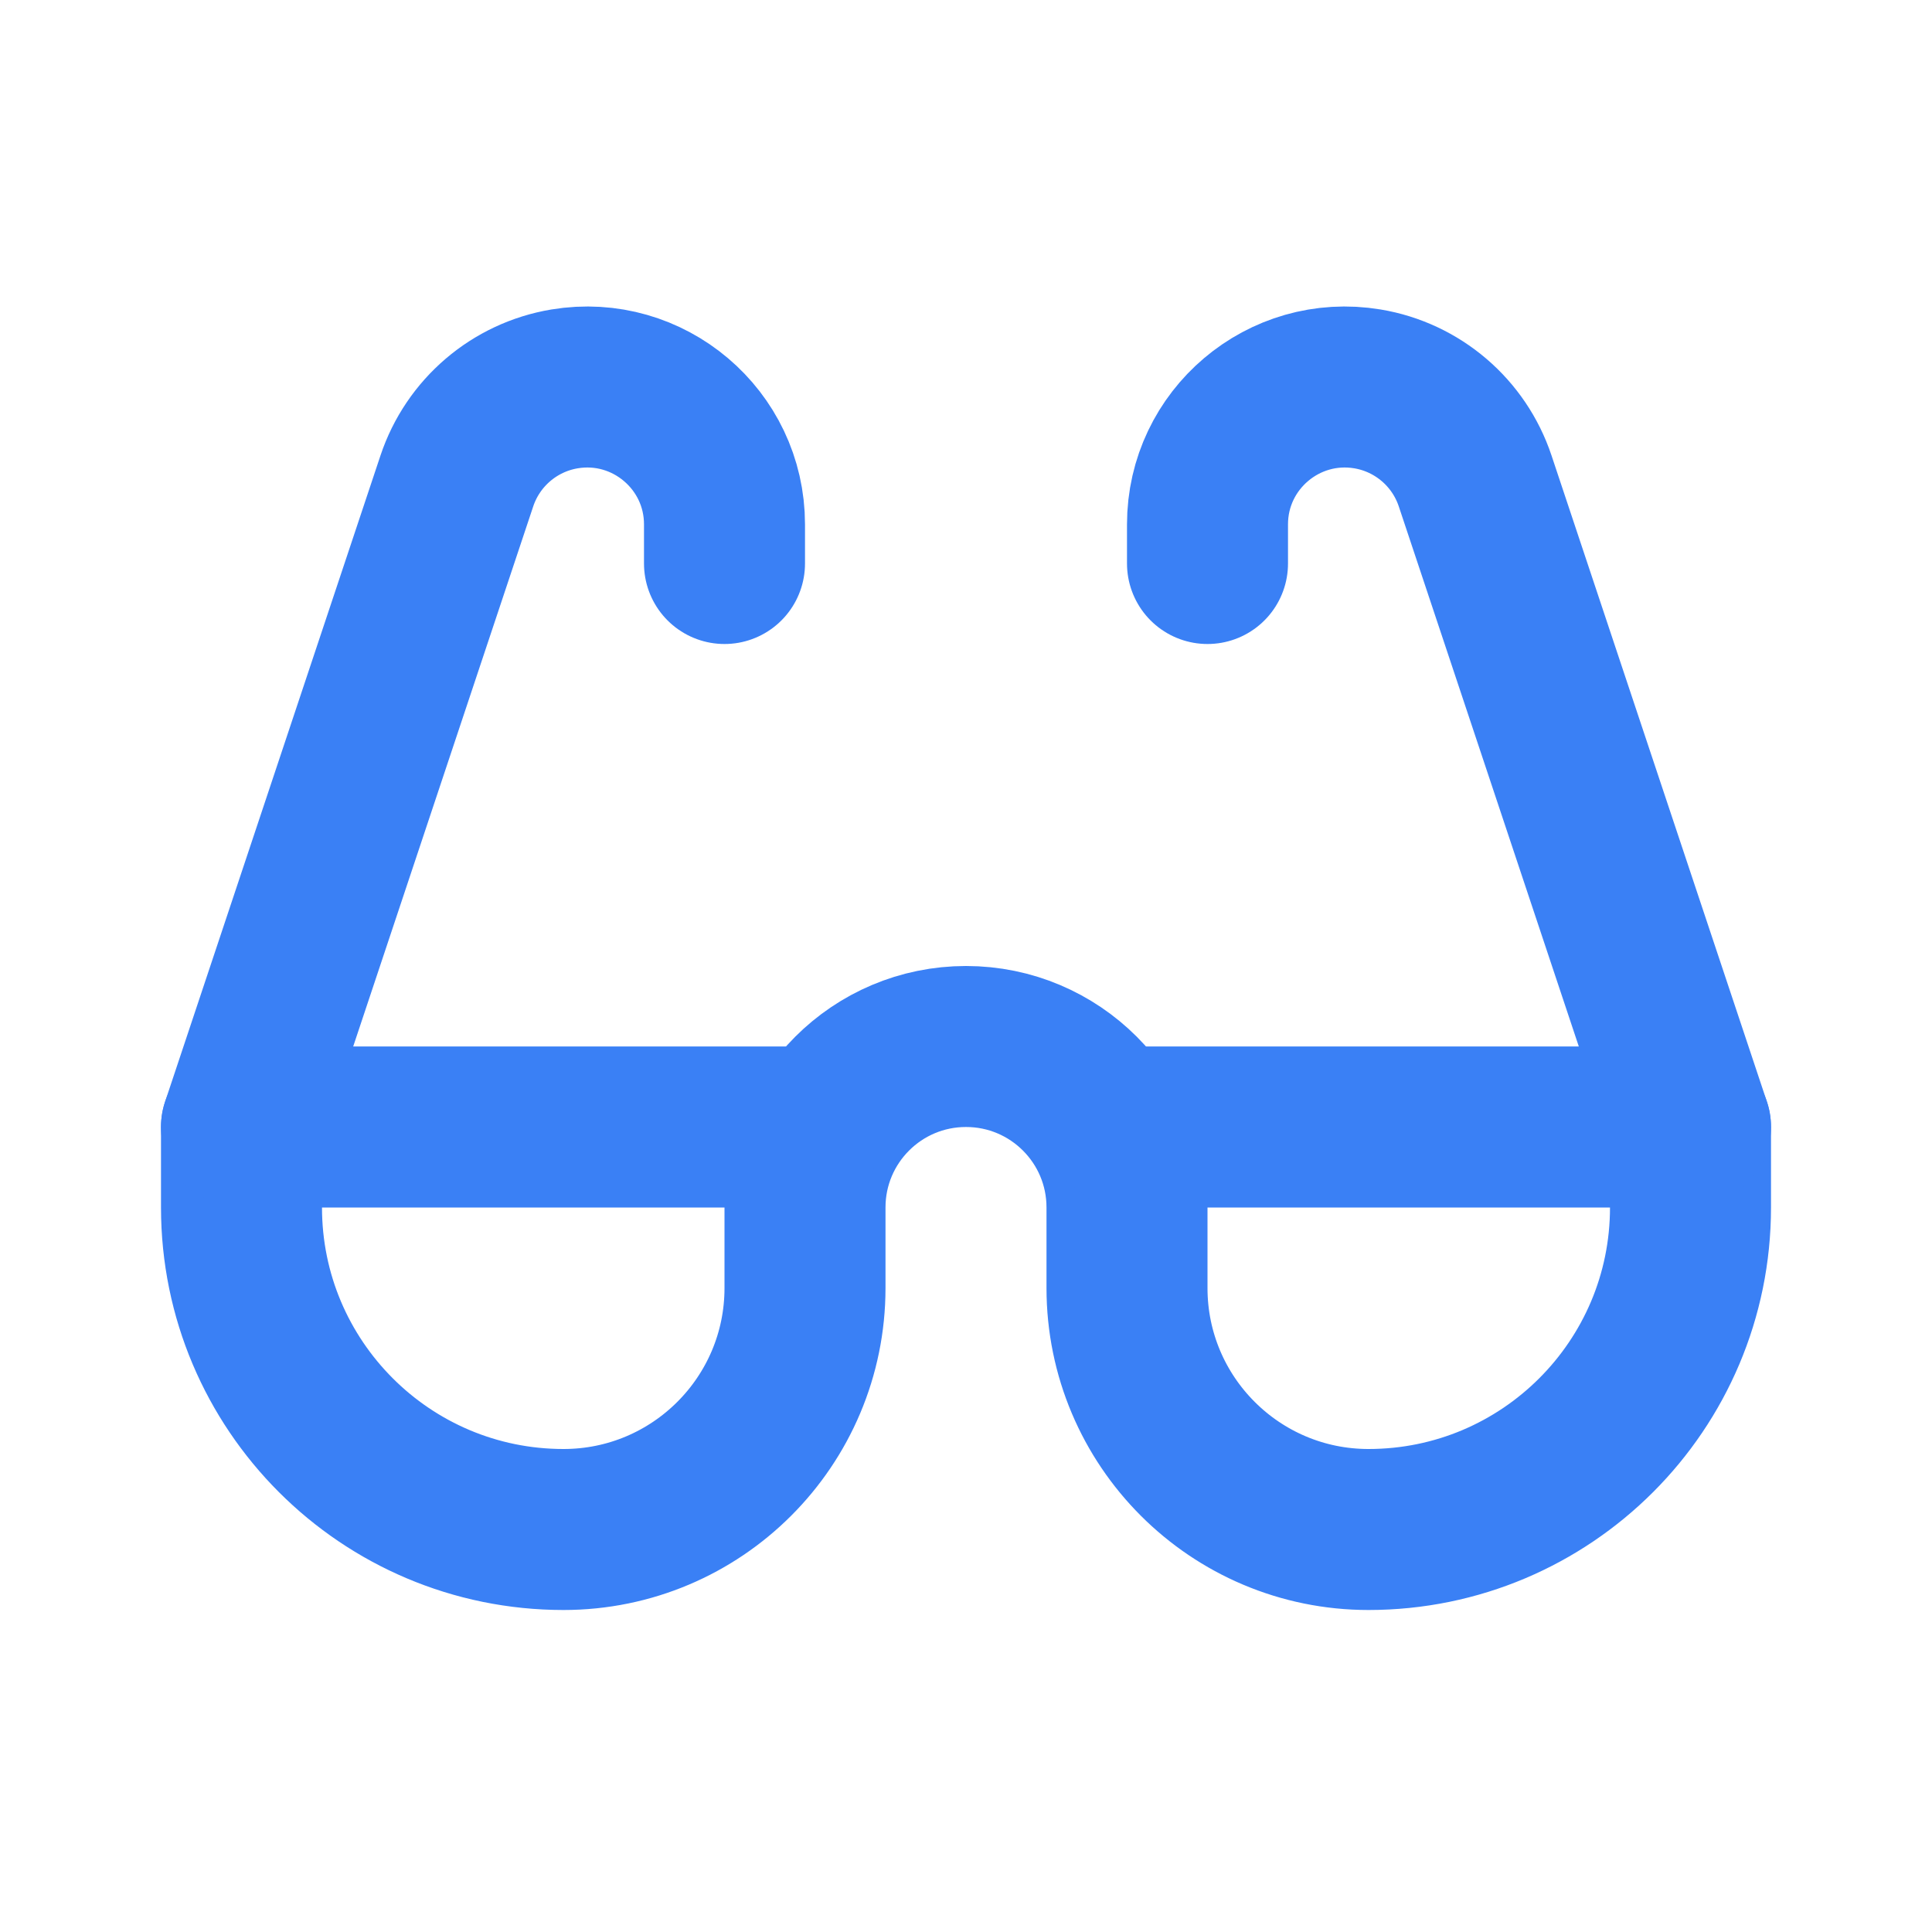
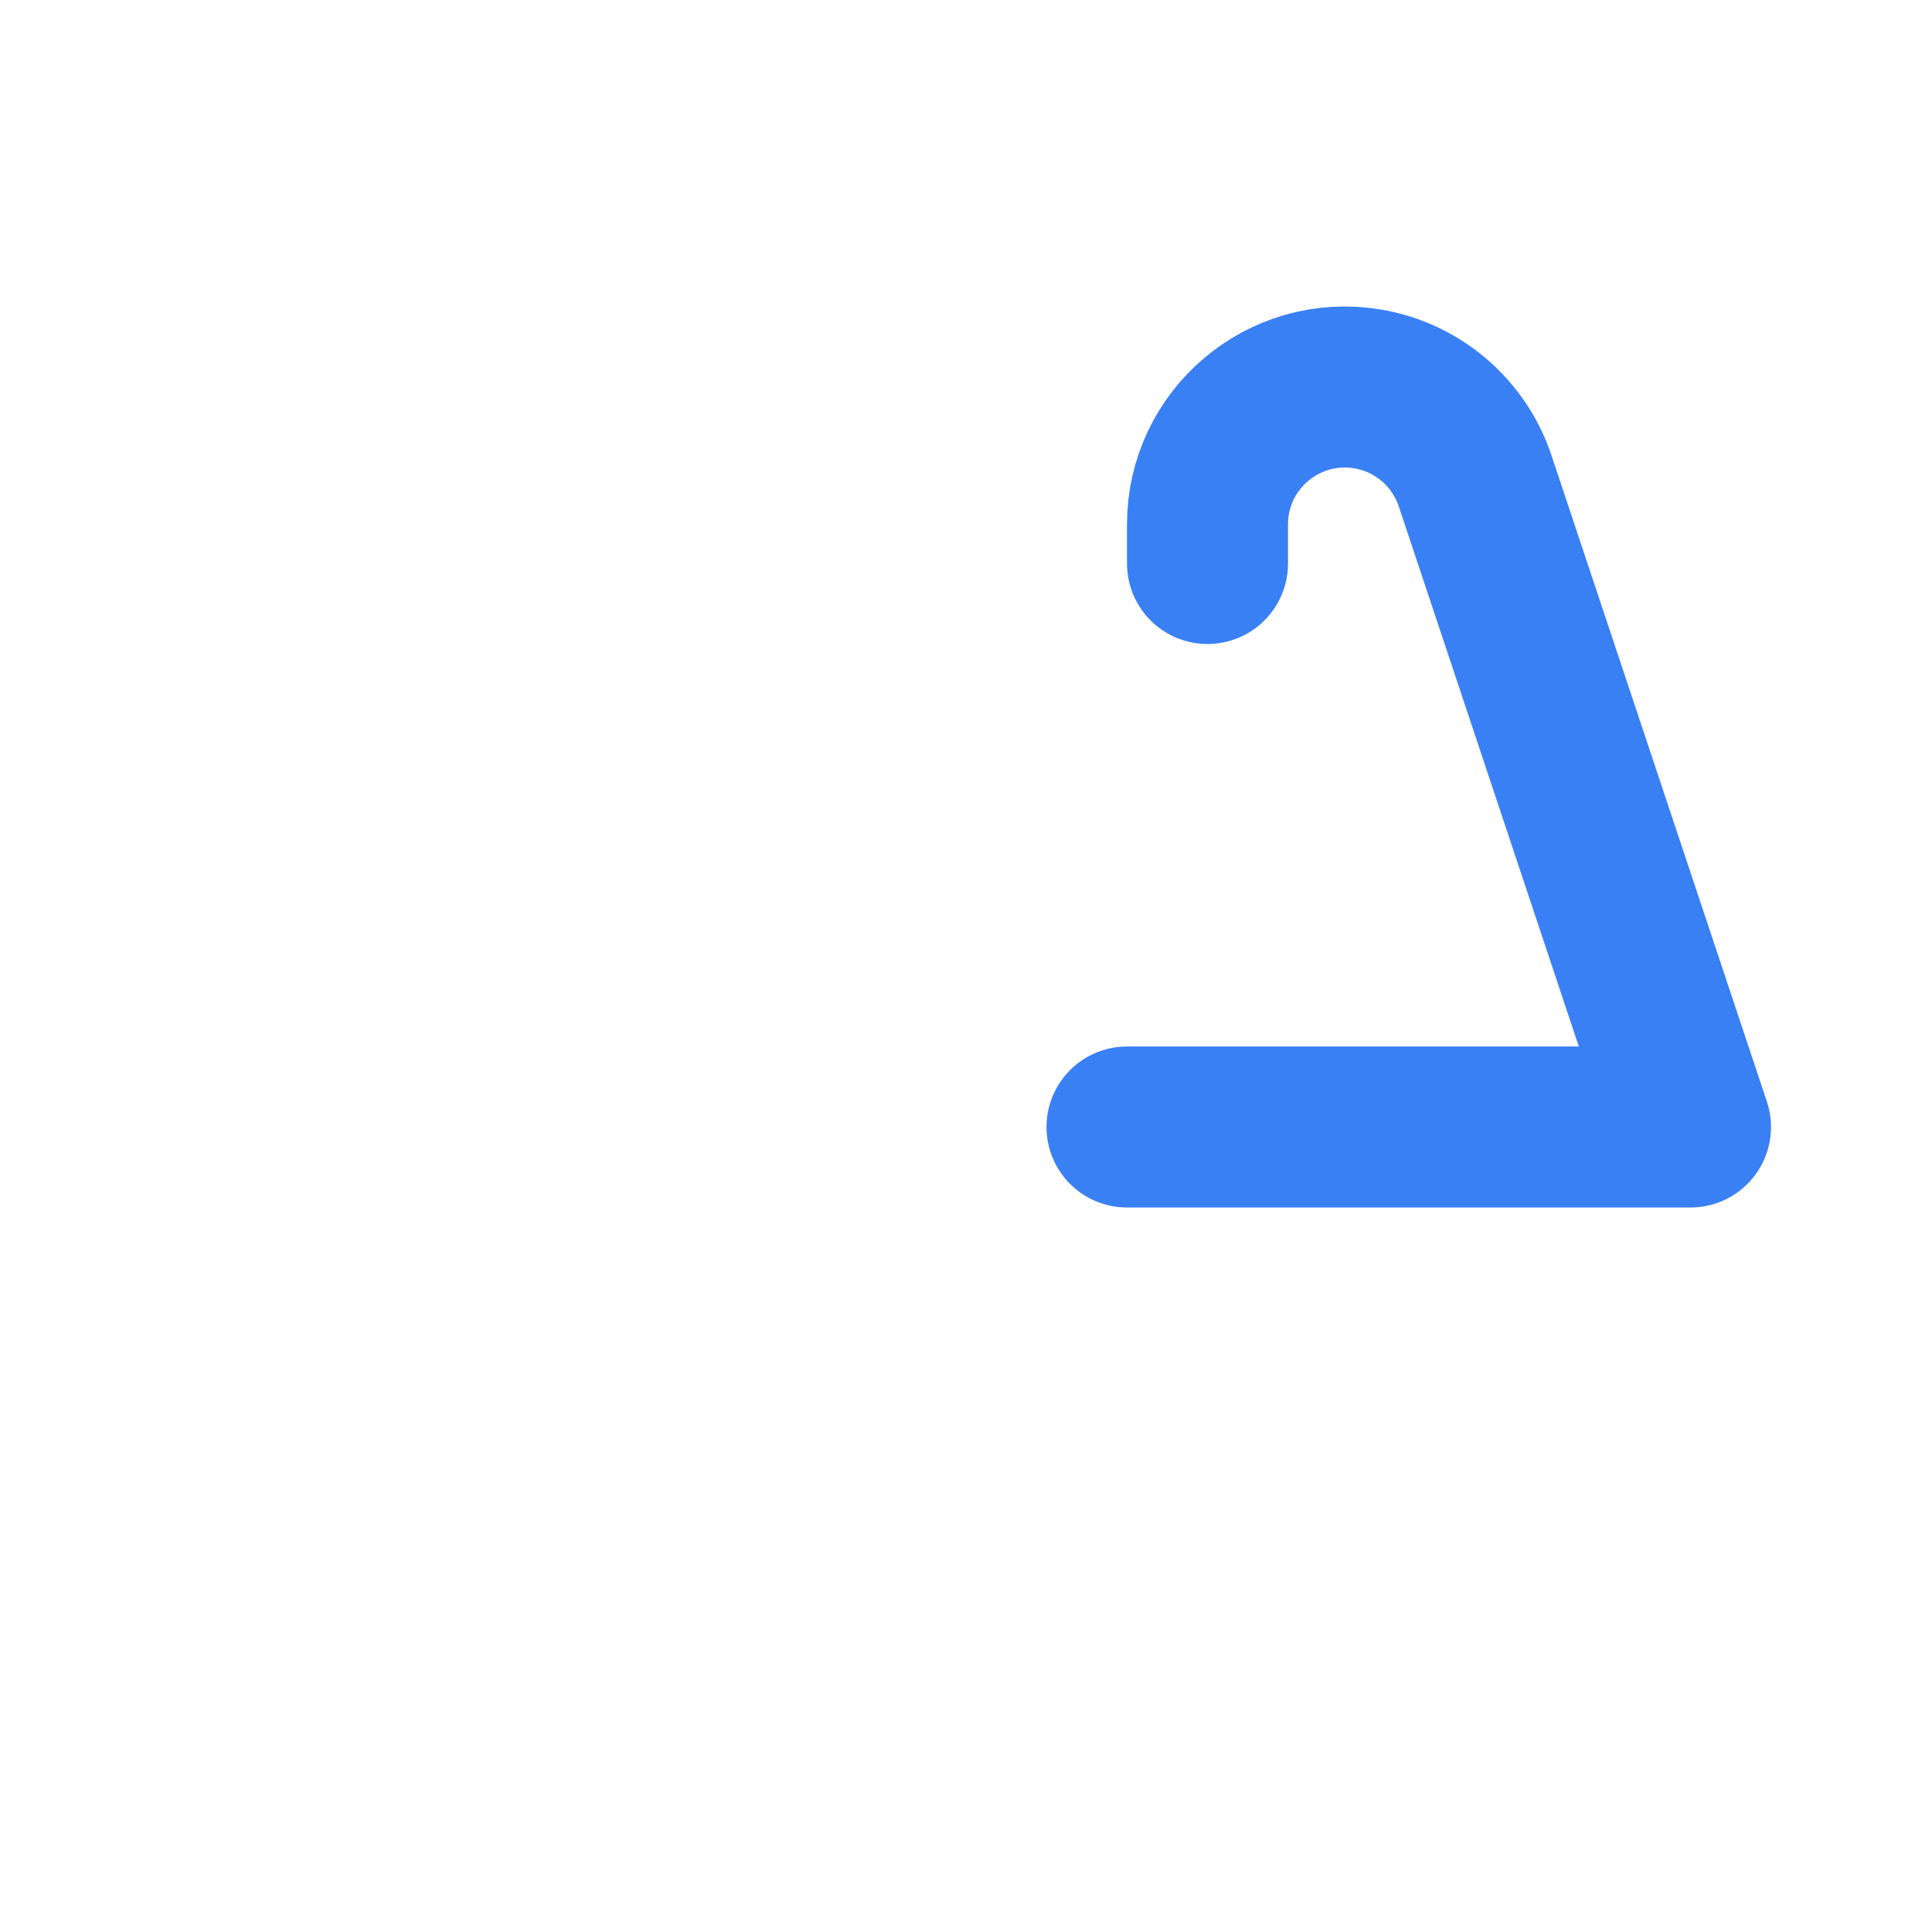
<svg xmlns="http://www.w3.org/2000/svg" width="24" height="24" viewBox="0 0 24 24" fill="none">
-   <path d="M3 14V15C3 17.209 4.791 19 7 19C8.657 19 10 17.657 10 16V15C10 13.895 10.895 13 12 13C13.105 13 14 13.895 14 15V16C14 17.657 15.343 19 17 19C19.209 19 21 17.209 21 15V14" stroke="#3A80F5" stroke-width="2" stroke-linecap="round" />
  <path d="M14 14H21L18.325 5.975C18.125 5.375 17.61 4.935 16.987 4.831C15.947 4.658 15 5.46 15 6.514V7" stroke="#3A80F5" stroke-width="2" stroke-linecap="round" stroke-linejoin="round" />
-   <path d="M10 14H3L5.675 5.975C5.875 5.375 6.39 4.935 7.013 4.831C8.053 4.658 9 5.46 9 6.514V7" stroke="#3A80F5" stroke-width="2" stroke-linecap="round" stroke-linejoin="round" />
</svg>